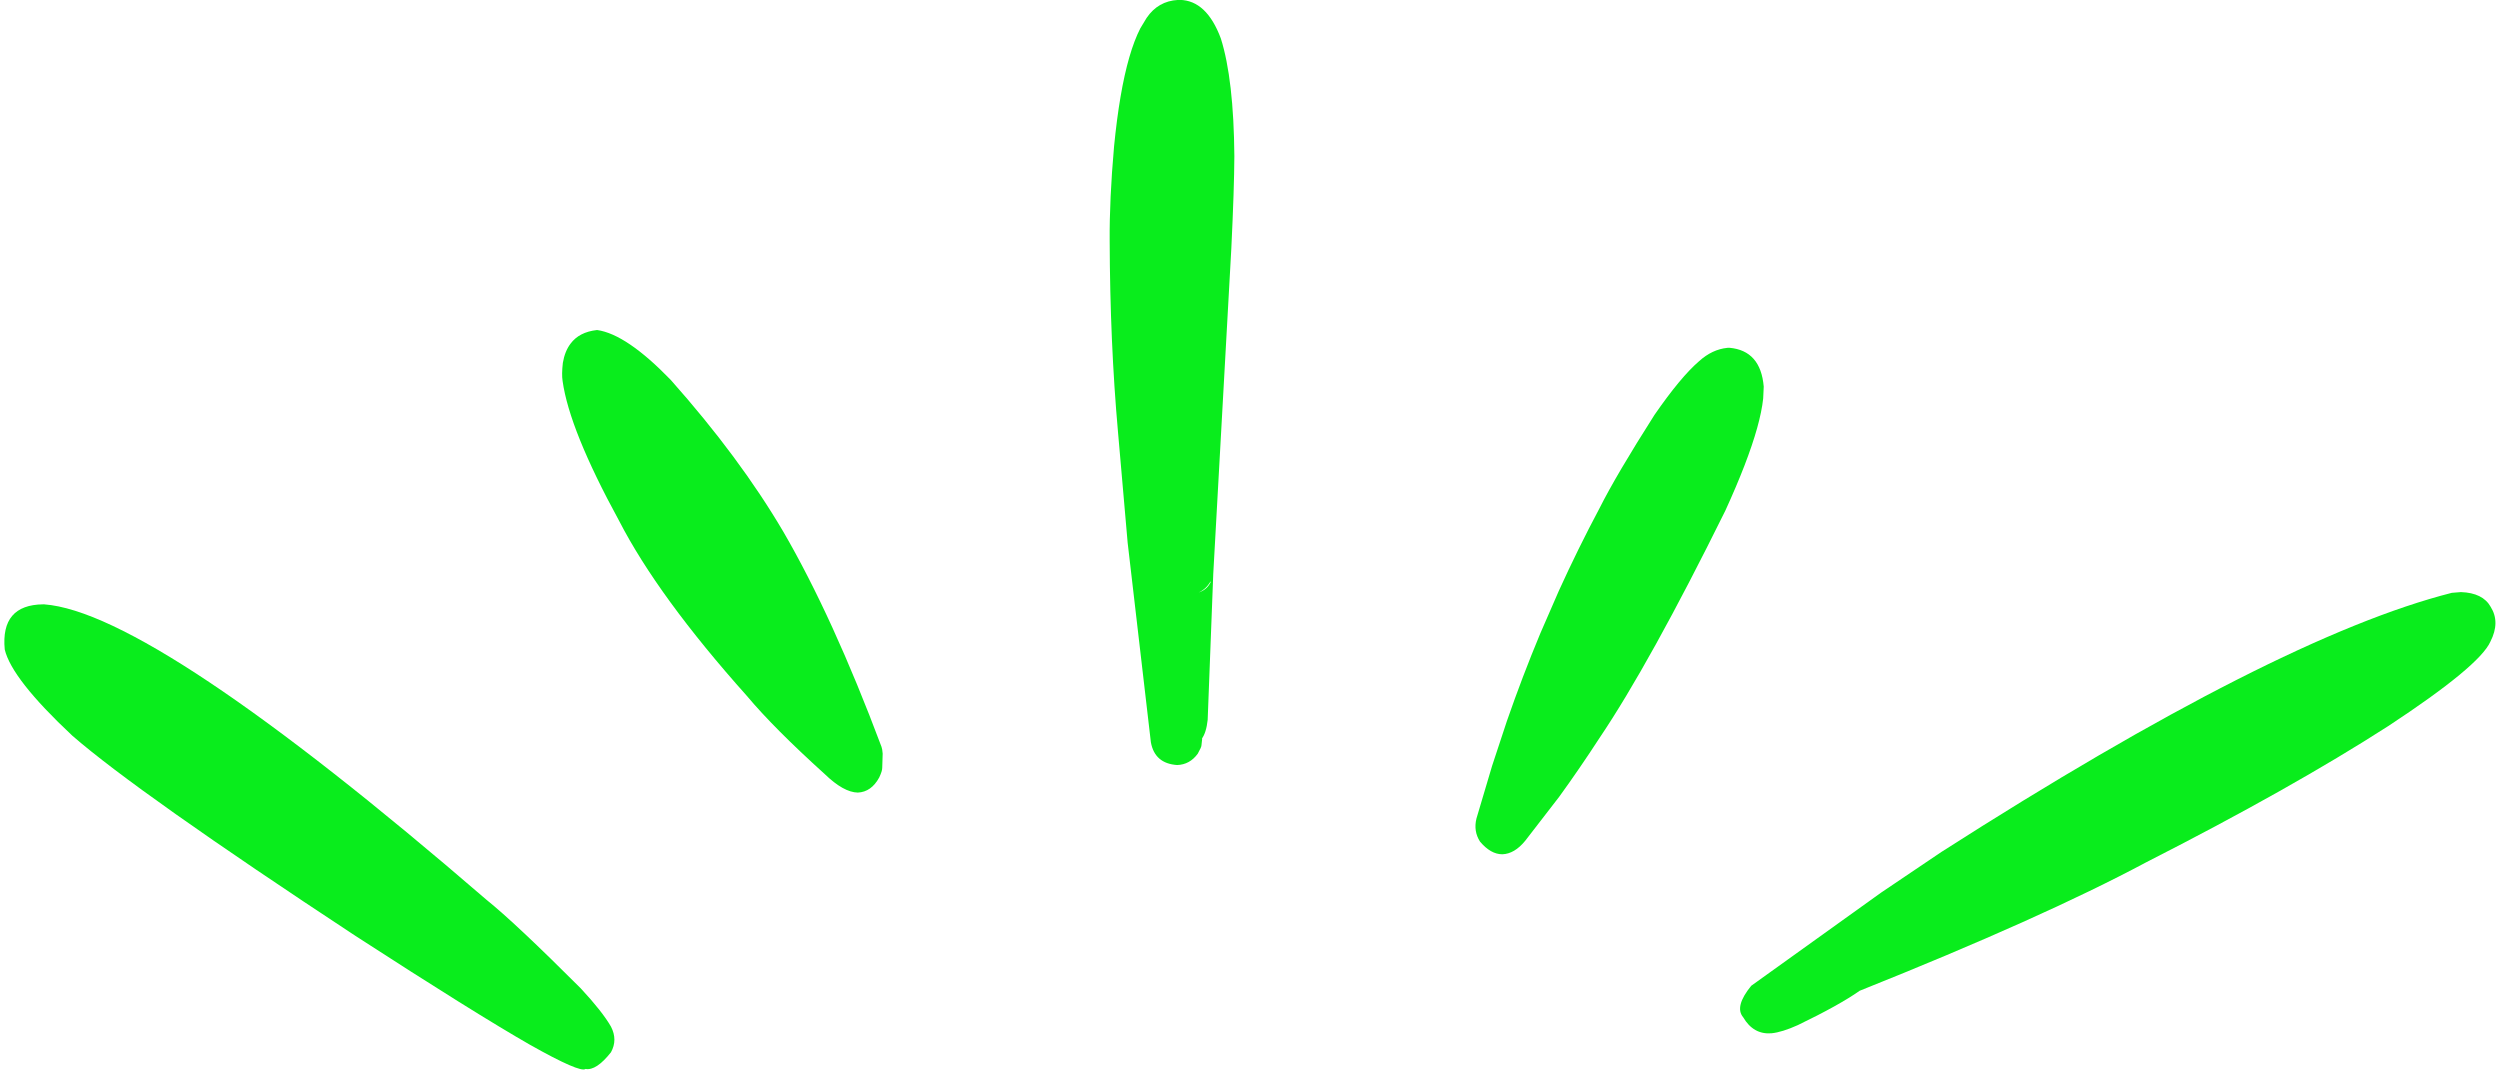
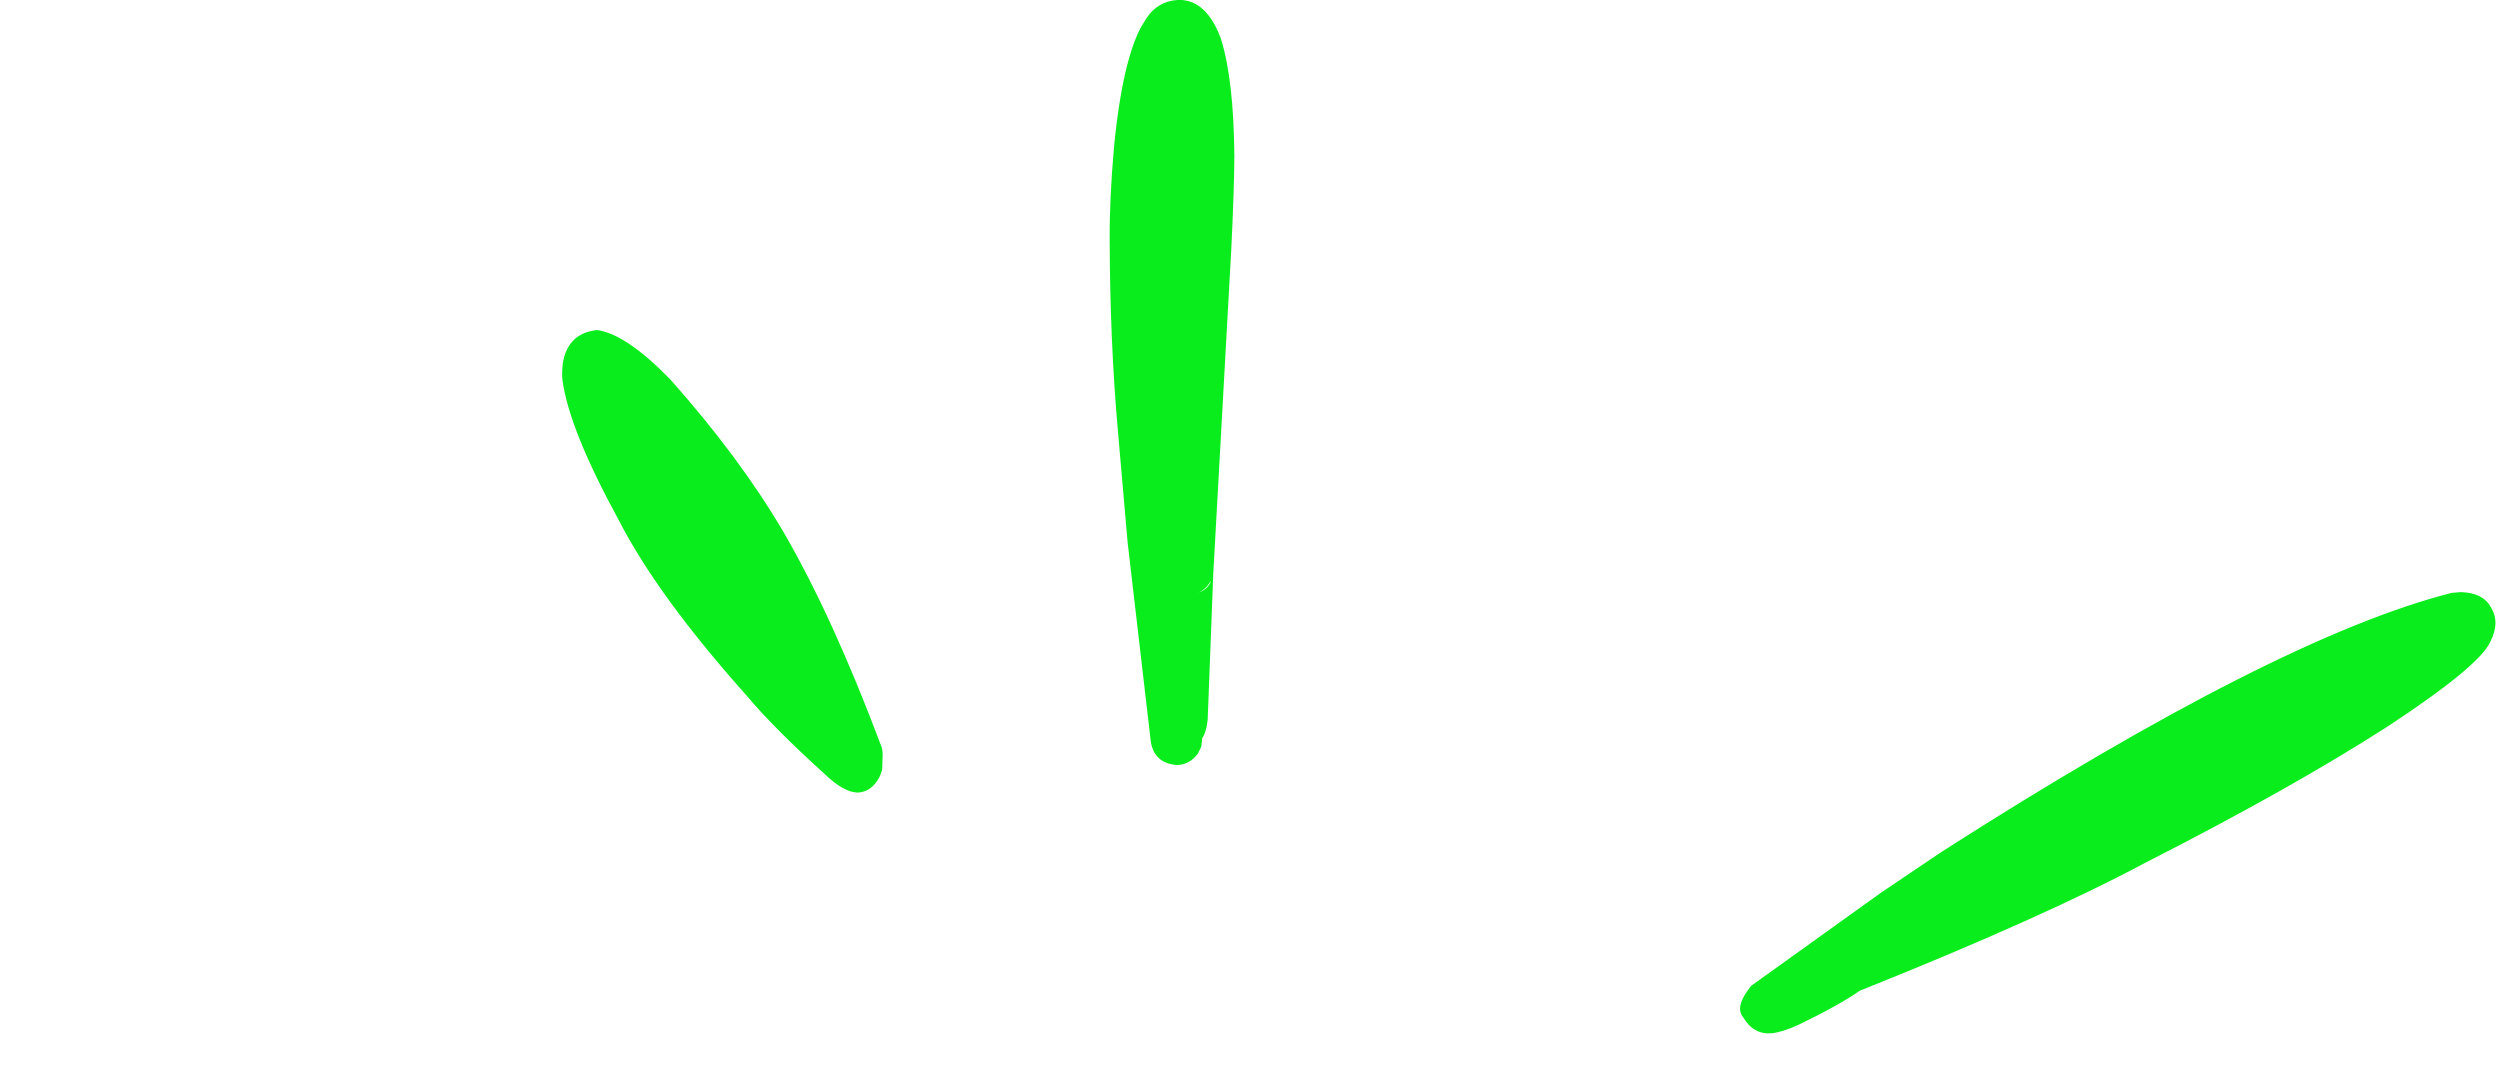
<svg xmlns="http://www.w3.org/2000/svg" fill="#09ed1c" height="105" preserveAspectRatio="xMidYMid meet" version="1" viewBox="1176.0 722.1 244.7 105.0" width="244.7" zoomAndPan="magnify">
  <g>
    <g id="change1_6">
-       <path d="M1180.325,781.253L1180.223,781.253Q1176.047,781.297,1176.464,785.674Q1177.148,788.555,1183.08,794.11Q1189.447,799.658,1210.809,813.716Q1222.471,821.267,1227.87,824.36Q1232.793,827.135,1233.312,826.728Q1234.362,826.92,1235.802,825.096Q1236.471,823.883,1235.804,822.589Q1234.964,821.122,1232.845,818.841Q1226.427,812.424,1223.607,810.162Q1191.033,782.056,1180.325,781.253" />
-     </g>
+       </g>
    <g id="change1_3">
      <path d="M1234.463,754.405L1234.412,754.406Q1232.688,754.603,1231.847,755.736Q1231.282,756.481,1231.092,757.618Q1230.963,758.758,1231.067,759.391Q1231.726,764.157,1236.594,773.069Q1240.417,780.491,1249.102,790.213Q1251.772,793.396,1256.72,797.862Q1258.568,799.653,1259.964,799.678Q1261.291,799.617,1262.062,798.191Q1262.359,797.554,1262.353,797.258L1262.396,795.873Q1262.362,795.397,1262.281,795.195Q1257.513,782.478,1252.678,774.155Q1248.395,766.873,1241.652,759.286Q1237.334,754.822,1234.463,754.405" />
    </g>
    <g id="change1_2">
      <path d="M1291.52,731.894L1291.548,732.214Q1291.663,733.509,1291.738,735.079L1291.769,735.759L1291.783,736.54L1291.784,737.469L1291.771,738.544L1291.743,739.767L1291.702,741.136L1291.647,742.652L1291.577,744.314L1291.494,746.124L1291.388,748.051Q1291.352,746.656,1291.323,745.134Q1291.3,744.029,1291.262,741.131Q1291.347,735.986,1291.442,732.689L1291.466,731.894L1291.52,731.894 M1294.519,779.038L1294.519,779.038L1294.434,779.205L1294.337,779.359L1294.228,779.501L1294.108,779.63L1293.976,779.747L1293.832,779.852L1293.677,779.944L1293.509,780.024L1293.331,780.092Q1293.691,779.923,1293.98,779.654Q1294.27,779.385,1294.465,779.038L1294.519,779.038 M1291.477,722.09L1291.301,722.094Q1289.353,722.203,1288.233,723.85L1287.613,724.876Q1287.022,726.032,1286.539,727.701Q1285.573,731.04,1285.044,736.435Q1284.586,741.623,1284.615,745.672Q1284.649,755.653,1285.428,764.367Q1285.553,765.962,1286.374,775.215L1288.648,794.756Q1289.026,796.832,1291.219,796.982Q1292.45,796.94,1293.231,795.881Q1293.604,795.222,1293.599,795.051Q1293.728,794.12,1293.615,794.431Q1294.067,793.837,1294.207,792.562L1294.754,778.271L1296.524,746.384Q1296.804,740.56,1296.819,737.38Q1296.757,729.866,1295.497,725.868Q1294.107,722.138,1291.477,722.09" />
    </g>
    <g id="change1_5">
      <path d="M1290.807,729.769C1289.464,729.769,1288.348,730.829,1288.293,732.184Q1288.267,732.798,1288.283,733.636L1288.285,733.68L1288.407,737.028L1288.407,737.028Q1288.438,738.521,1288.643,745.107L1288.643,745.112Q1288.682,746.316,1288.776,752.007L1288.776,752.013Q1288.793,752.931,1288.834,754.5L1288.834,754.5Q1288.853,755.633,1289.084,760.991C1289.142,762.344,1290.257,763.401,1291.599,763.401C1291.635,763.401,1291.672,763.401,1291.708,763.399C1293.098,763.339,1294.176,762.164,1294.116,760.774Q1293.886,755.426,1293.871,754.396L1293.87,754.366Q1293.83,752.843,1293.812,751.919L1293.812,751.925Q1293.719,746.201,1293.677,744.946L1293.677,744.951Q1293.473,738.386,1293.442,736.884L1293.44,736.844L1293.319,733.54L1293.319,733.54Q1293.307,732.855,1293.326,732.391C1293.383,731.002,1292.303,729.828,1290.913,729.771C1290.877,729.77,1290.842,729.769,1290.807,729.769 Z" />
    </g>
    <g id="change1_4">
-       <path d="M1345.273,756.14L1345.075,756.147Q1343.587,756.298,1342.311,757.449Q1340.508,758.999,1337.942,762.708Q1334.212,768.564,1332.56,771.849Q1330.448,775.816,1328.576,779.938L1326.764,784.1Q1325.013,788.302,1323.501,792.659L1322.049,797.055L1320.514,802.221Q1320.211,803.461,1320.866,804.479Q1321.911,805.715,1323.042,805.716Q1324.237,805.681,1325.286,804.397L1328.608,800.096Q1330.606,797.338,1332.552,794.345Q1337.487,787.025,1344.871,772.092Q1347.073,767.281,1347.988,764.002Q1348.445,762.362,1348.58,761.105L1348.634,759.944Q1348.335,756.412,1345.273,756.14" />
-     </g>
+       </g>
    <g id="change1_1">
      <path d="M1416.879,780.054L1415.985,780.126Q1398.849,784.476,1366.034,805.483L1360.11,809.478L1347.41,818.588Q1345.744,820.633,1346.62,821.666Q1347.62,823.376,1349.387,823.238Q1350.43,823.136,1351.975,822.436Q1356.052,820.469,1358.022,819.077Q1375.917,811.927,1386.056,806.508Q1400.293,799.258,1409.757,793.171Q1418.704,787.286,1419.761,784.9Q1420.733,782.999,1419.786,781.497Q1419.024,780.13,1416.879,780.054" />
    </g>
  </g>
</svg>